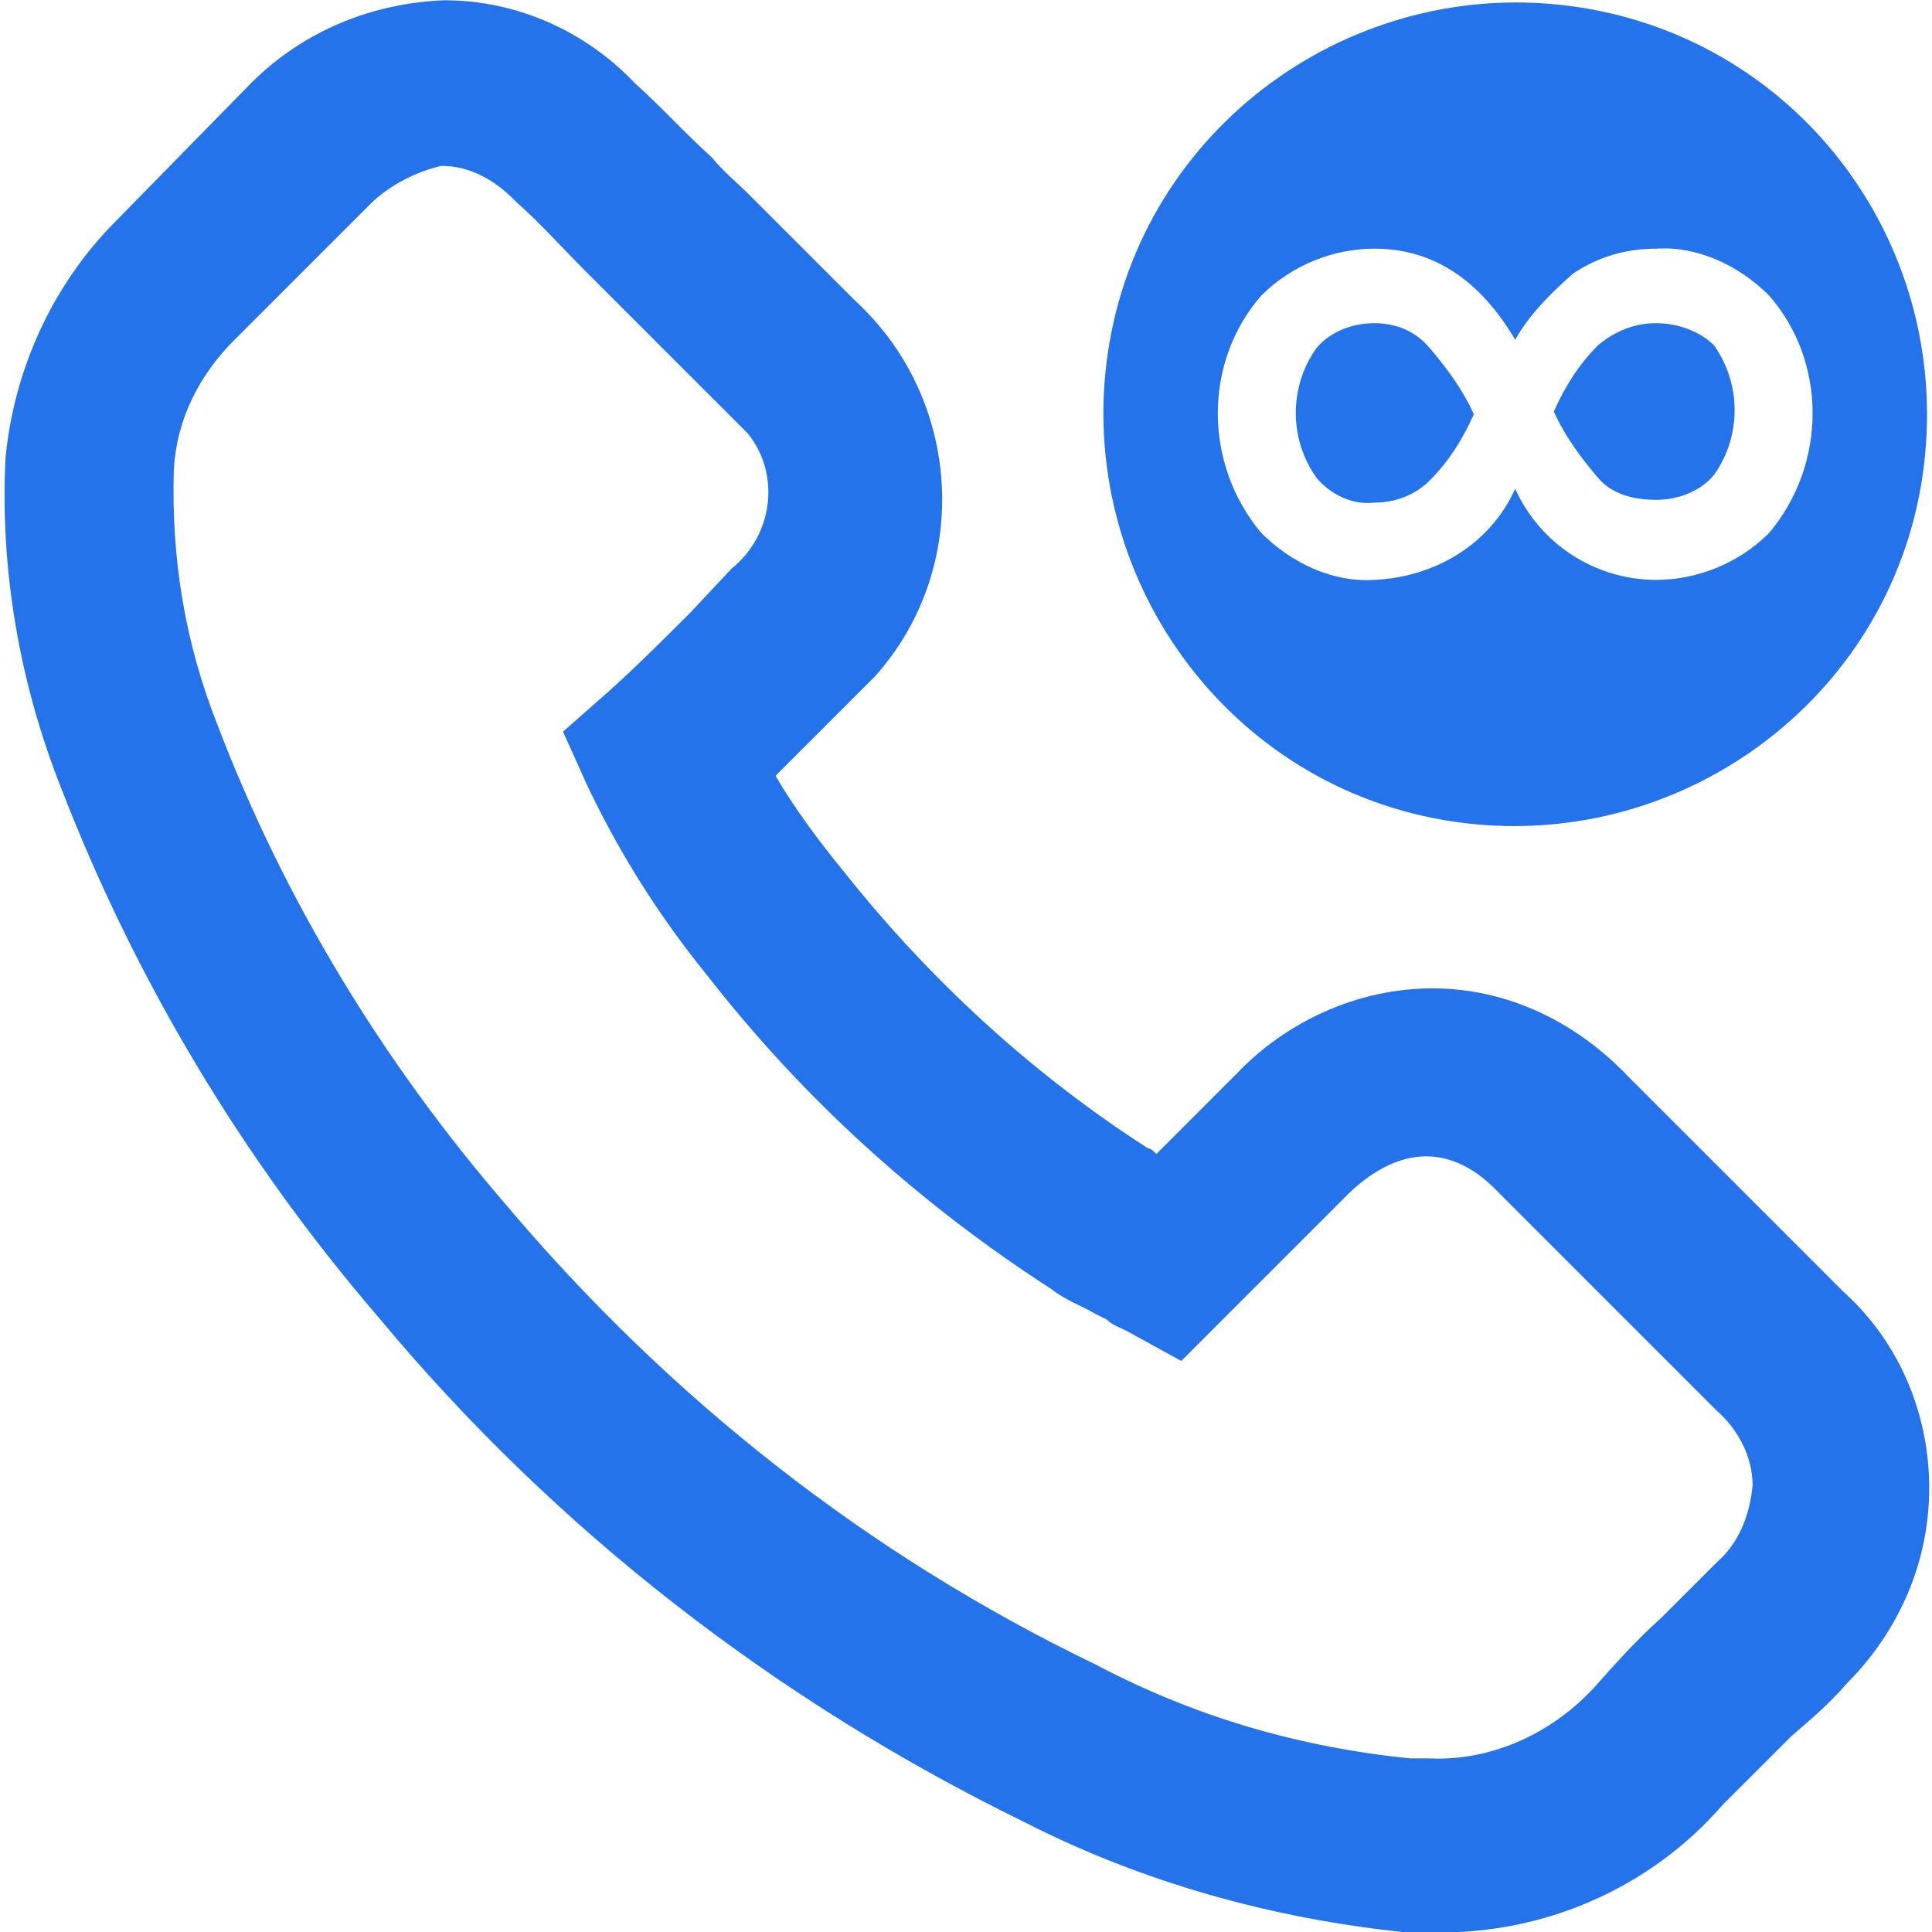
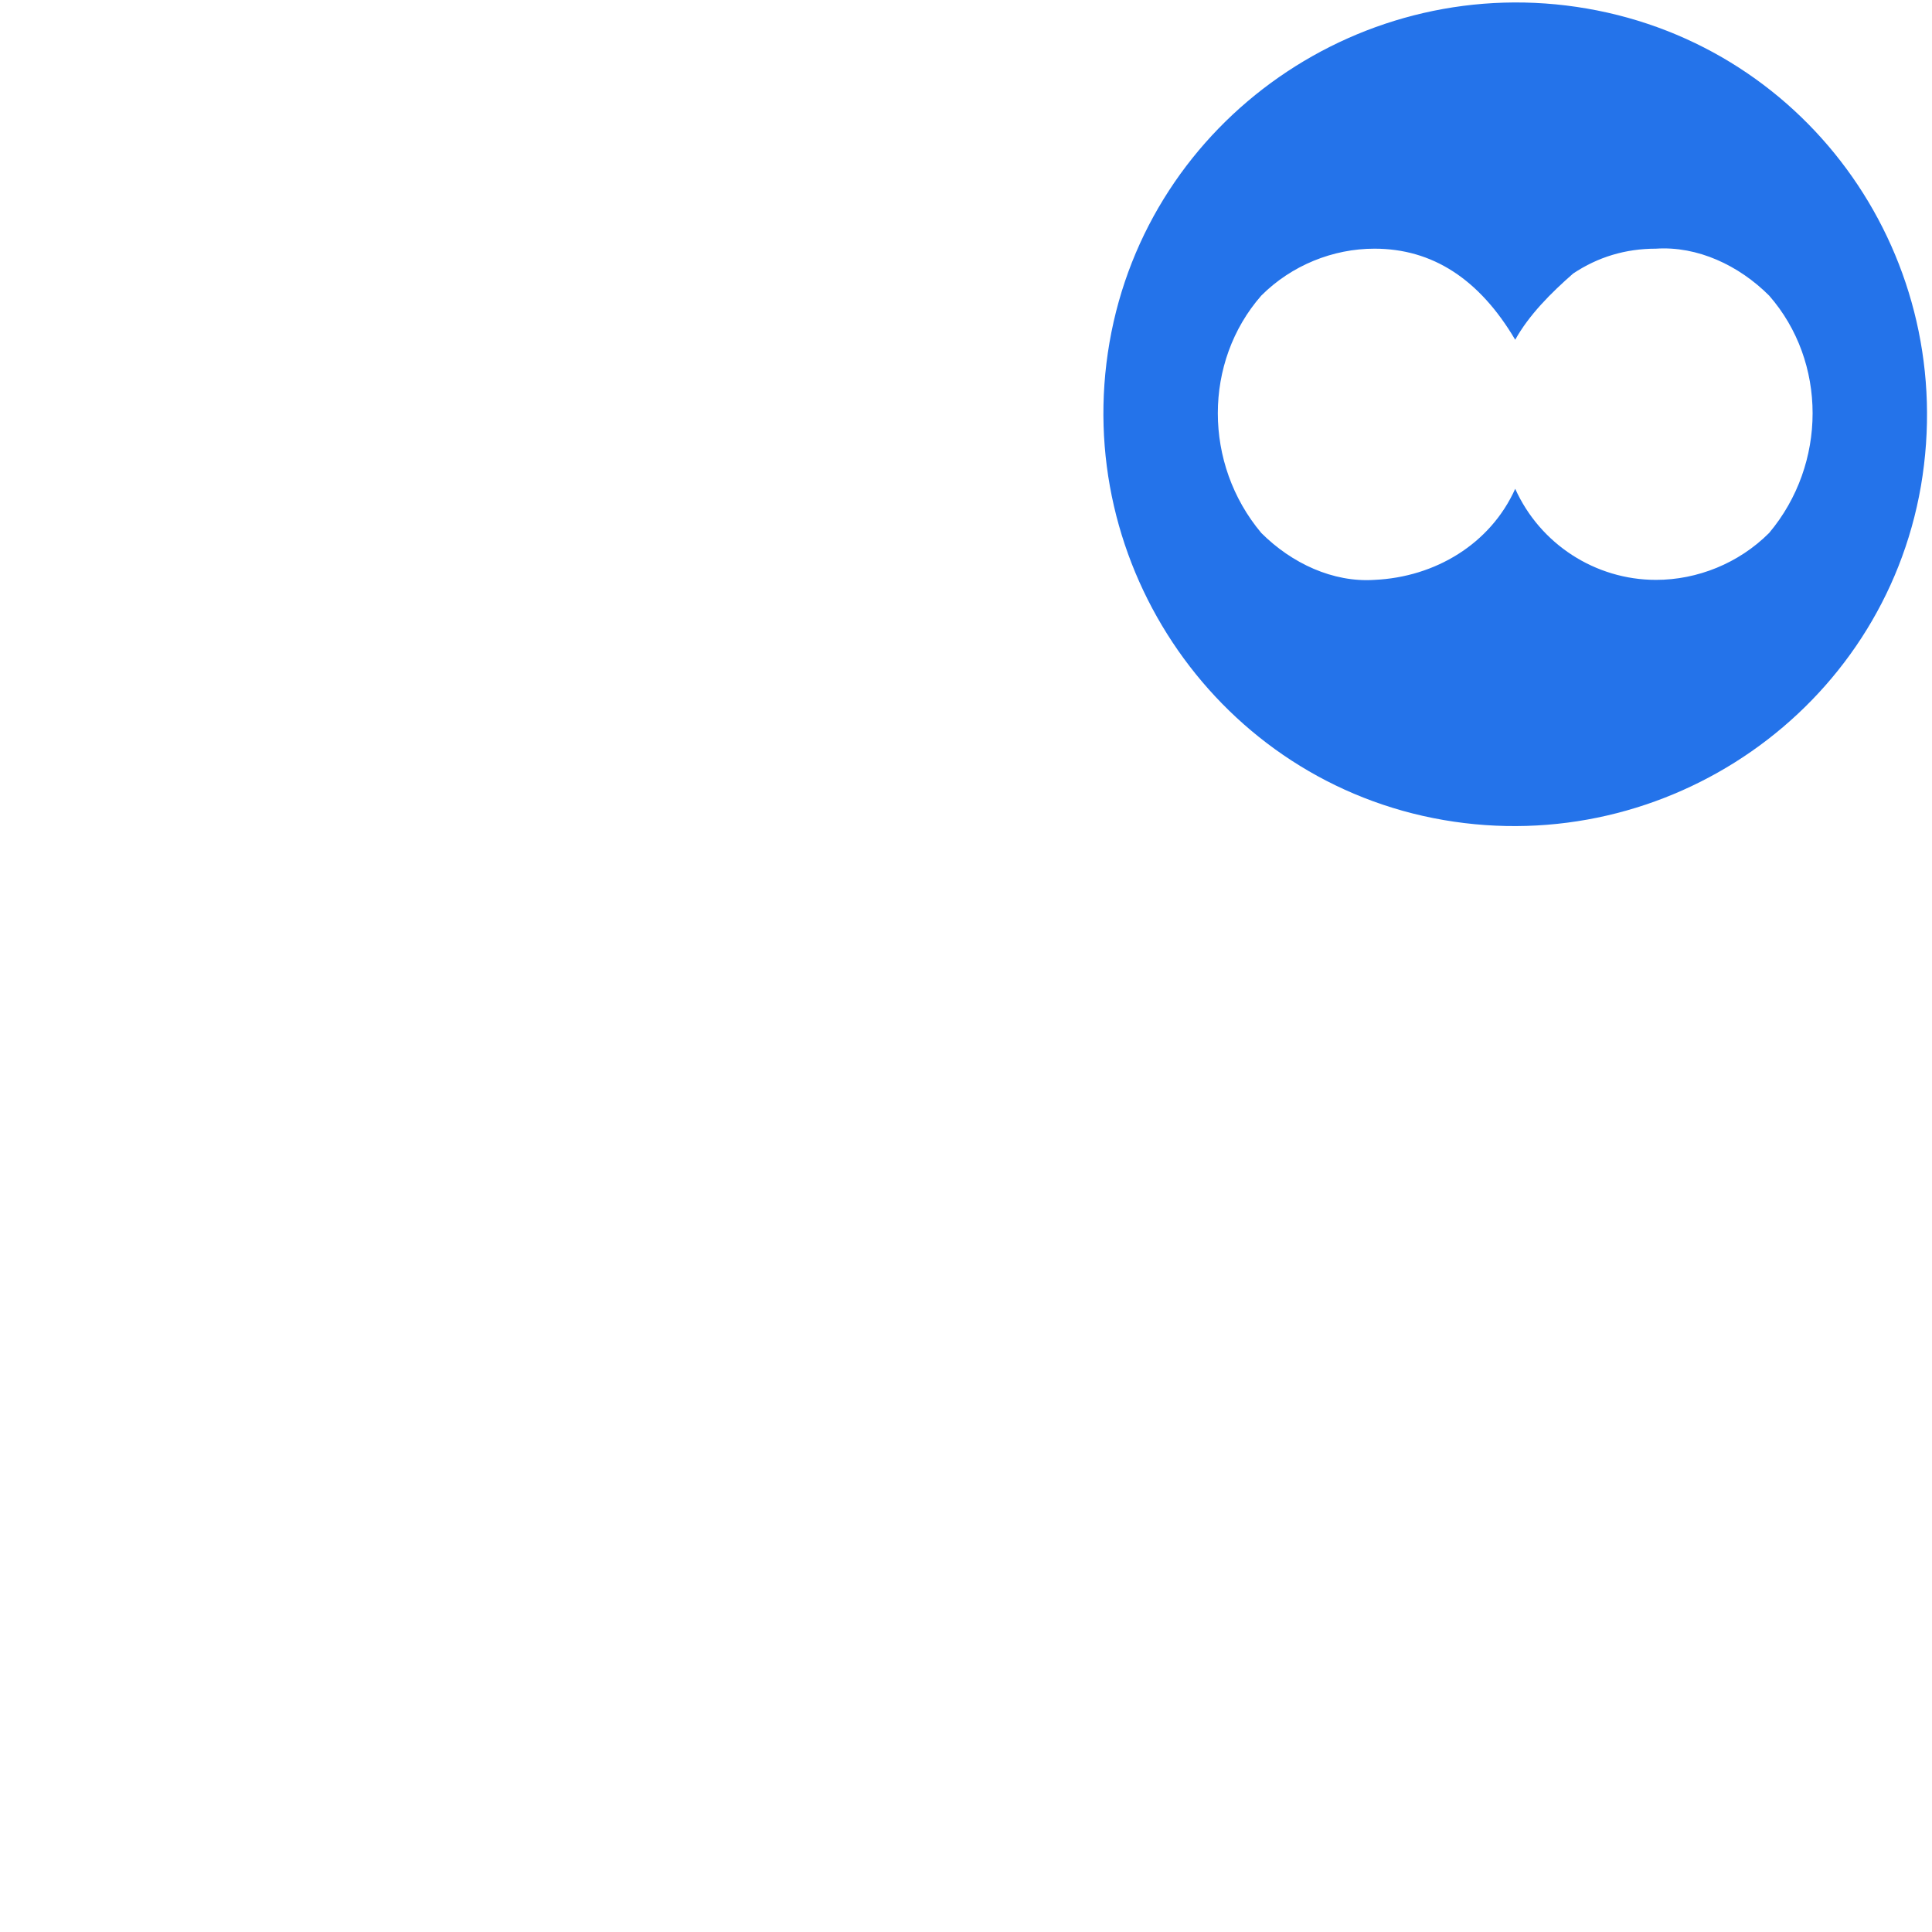
<svg xmlns="http://www.w3.org/2000/svg" fill="#2473ea" version="1.1" id="Calque_1" x="0px" y="0px" viewBox="0 0 70 70" style="enable-background:new 0 0 70 70;" xml:space="preserve">
  <g id="Groupe_263" transform="translate(-658.401 -405.89)">
    <g id="Groupe_261">
      <path id="Tracé_216" d="M715.9,406.2c-8.1-1.4-15.9,4-17.3,12.1s4,15.9,12.1,17.3c8.1,1.4,15.9-4,17.3-12.1c0,0,0,0,0,0    C729.4,415.3,724,407.6,715.9,406.2z M722.5,425.2c-1.1,1.1-2.6,1.7-4.1,1.7c-2.2,0-4.2-1.3-5.1-3.3c-0.9,2-2.9,3.2-5.1,3.3    c-1.5,0.1-3-0.6-4.1-1.7c-2.1-2.5-2.1-6.2,0-8.6c1.1-1.1,2.6-1.7,4.1-1.7c2.1,0,3.8,1.1,5.1,3.3c0.5-0.9,1.3-1.7,2.1-2.4    c0.9-0.6,1.9-0.9,3-0.9c1.5-0.1,3,0.6,4.1,1.7C724.6,419,724.6,422.7,722.5,425.2L722.5,425.2z" />
-       <path id="Tracé_217" d="M708.2,417.6c-0.8,0-1.6,0.3-2.1,0.9c-1,1.4-1,3.3,0,4.7c0.5,0.6,1.3,1,2.1,0.9c0.8,0,1.5-0.3,2-0.8    c0.7-0.7,1.2-1.5,1.6-2.4c-0.4-0.9-1-1.7-1.6-2.4C709.7,417.9,709,417.6,708.2,417.6z" />
-       <path id="Tracé_218" d="M718.4,417.6c-0.8,0-1.5,0.3-2.1,0.8c-0.7,0.7-1.2,1.5-1.6,2.4c0.4,0.9,1,1.7,1.6,2.4    c0.5,0.6,1.3,0.8,2.1,0.8c0.8,0,1.6-0.3,2.1-0.9c1-1.4,1-3.3,0-4.7C720,417.9,719.2,417.6,718.4,417.6z" />
    </g>
    <g id="Groupe_262">
-       <path id="Tracé_219" d="M710.3,475.9c-0.3,0-0.7,0-1,0c-4.8-0.5-9.5-1.8-13.8-4c-9-4.4-17-10.6-23.4-18.3    c-4.9-5.7-8.8-12.2-11.5-19.2c-1.5-3.8-2.2-7.9-2-11.9c0.3-3.2,1.7-6.3,4-8.6l4.9-5c1.9-1.9,4.4-2.9,7-3c2.6,0,5.1,1.1,6.9,3    c1,0.9,1.9,1.9,2.8,2.7c0.4,0.5,0.9,0.9,1.3,1.3l3.9,3.9c3.9,3.6,4.2,9.7,0.7,13.6c-0.2,0.2-0.4,0.4-0.7,0.7l-1.5,1.5    c-0.5,0.5-0.9,0.9-1.4,1.4c0.7,1.2,1.6,2.4,2.5,3.5c3.1,3.9,6.8,7.3,11,10c0.1,0,0.2,0.1,0.3,0.2l2.9-2.9c1.8-1.9,4.4-3.1,7.1-3.1    c2.7,0,5.2,1.2,7.1,3.2l7.8,7.8c2,1.8,3.1,4.4,3.1,7.1c0,2.7-1.1,5.2-3,7.1c-0.6,0.7-1.3,1.3-2,1.9l-0.2,0.2    c-0.7,0.7-1.3,1.3-1.9,1.9l-0.1,0.1l-0.3,0.3C718.2,474.3,714.3,476,710.3,475.9z M671.8,413.3l-4.9,4.9c-1.3,1.3-2.1,2.9-2.2,4.7    c-0.1,3.2,0.4,6.3,1.6,9.3c2.4,6.3,6,12.2,10.4,17.3c5.9,7,13.1,12.7,21.4,16.7c3.6,1.9,7.4,3,11.4,3.4c0.2,0,0.5,0,0.7,0    c2.1,0.1,4.2-0.8,5.7-2.3l0,0l0.2-0.2c0.8-0.9,1.6-1.8,2.5-2.6l0.2-0.2c0.6-0.6,1.2-1.2,1.8-1.8c0.8-0.7,1.2-1.7,1.3-2.8    c0-1-0.5-2-1.3-2.7l-7.9-7.9c-1.7-1.8-3.6-1.7-5.4,0l-6.1,6.1l-2-1.1c-0.2-0.1-0.5-0.2-0.7-0.4l-0.4-0.2c-0.5-0.3-1.1-0.5-1.6-0.9    c-4.8-3.1-9-6.9-12.5-11.4c-1.7-2.1-3.1-4.3-4.3-6.8l-0.9-2l1.7-1.5c1-0.9,2-1.9,2.9-2.8l1.5-1.6c1.5-1.2,1.8-3.4,0.6-4.9    c-0.2-0.2-0.4-0.4-0.6-0.6l-3.9-3.9c-0.5-0.5-0.9-0.9-1.4-1.4c-0.8-0.8-1.6-1.7-2.5-2.5l-0.1-0.1c-0.7-0.7-1.6-1.2-2.6-1.2    C673.5,412.1,672.5,412.6,671.8,413.3L671.8,413.3z" />
-     </g>
+       </g>
  </g>
</svg>